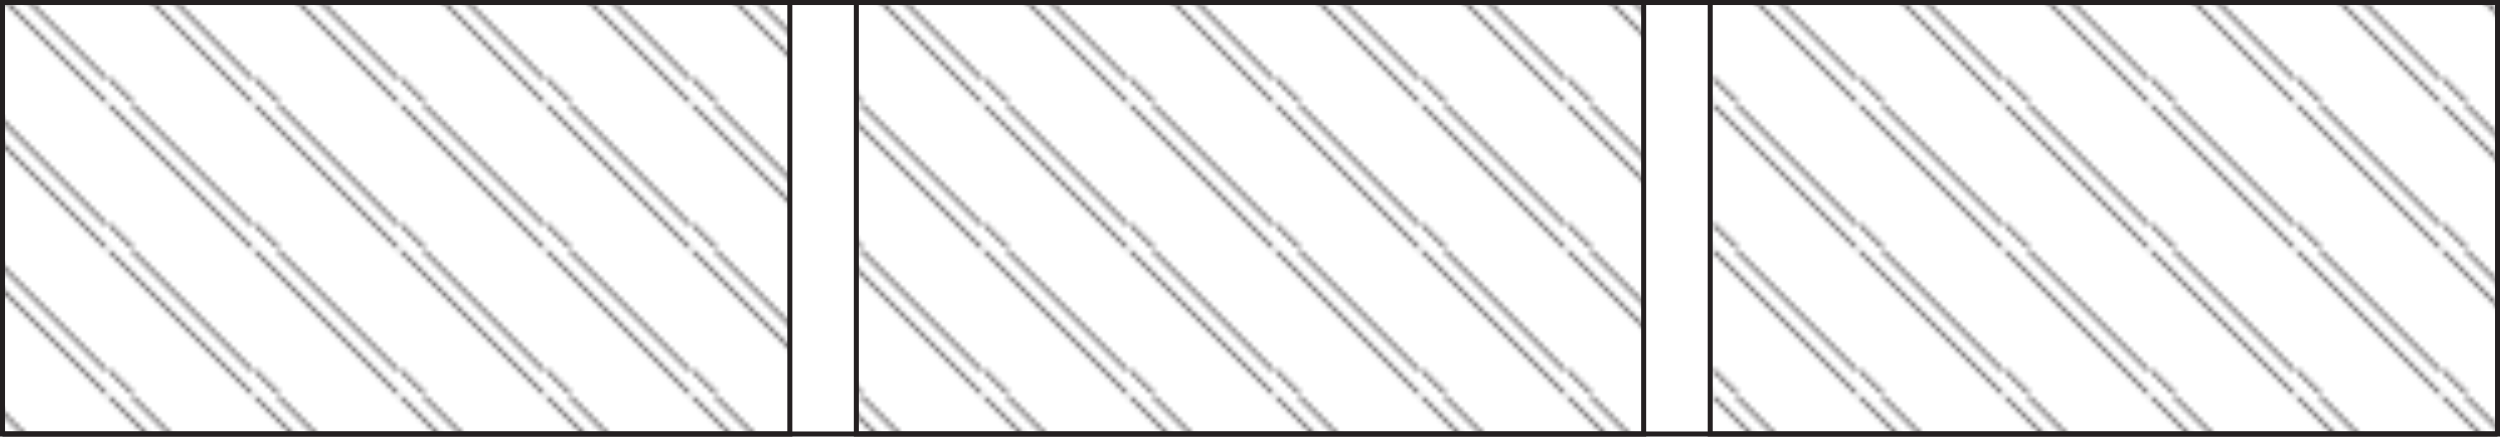
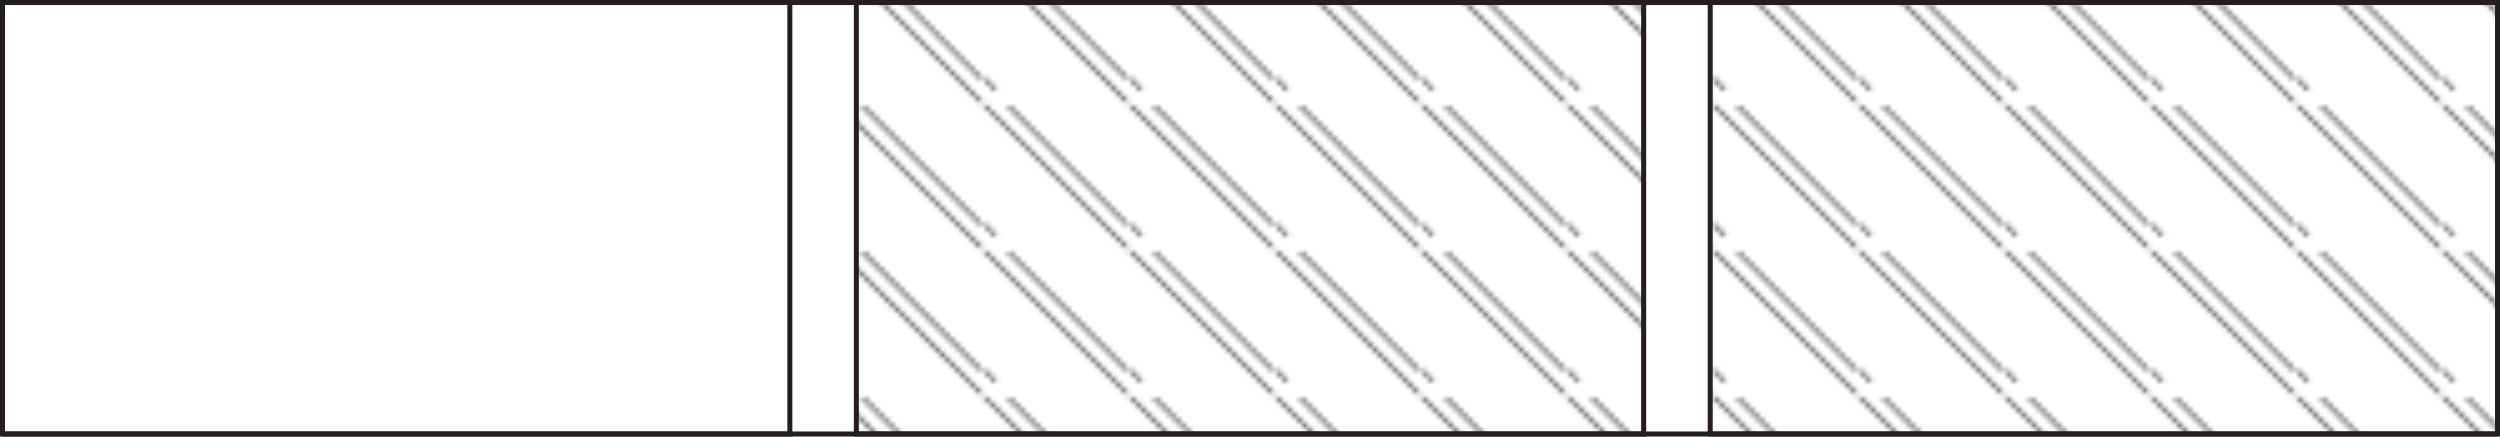
<svg xmlns="http://www.w3.org/2000/svg" id="_0" data-name="0" viewBox="0 0 497.06 86.79">
  <defs>
    <style>.cls-1,.cls-4{fill:none;}.cls-2{fill:#231f20;stroke-width:0.5px;}.cls-2,.cls-4{stroke:#231f20;stroke-miterlimit:10;}.cls-3{fill:url(#Masonry_crosshatch);}</style>
    <pattern id="Masonry_crosshatch" data-name="Masonry crosshatch" width="28.35" height="28.35" patternTransform="translate(50.89 -7.95)" patternUnits="userSpaceOnUse" viewBox="0 0 28.35 28.35">
      <rect class="cls-1" width="28.35" height="28.35" />
      <line class="cls-2" x1="28.35" y1="28.35" x2="56.69" y2="56.69" />
-       <line class="cls-2" y1="28.35" x2="28.35" y2="56.69" />
-       <line class="cls-2" x1="2.1" y1="25.84" x2="30.45" y2="54.19" />
      <line class="cls-2" x1="-28.35" y1="28.35" y2="56.69" />
      <line class="cls-2" x1="-26.24" y1="25.84" x2="2.1" y2="54.19" />
      <line class="cls-2" x1="28.35" x2="56.69" y2="28.35" />
      <line class="cls-2" x2="28.35" y2="28.35" />
      <line class="cls-2" x1="2.1" y1="-2.51" x2="30.45" y2="25.84" />
      <line class="cls-2" x1="-28.35" y2="28.35" />
      <line class="cls-2" x1="-26.24" y1="-2.51" x2="2.1" y2="25.84" />
-       <line class="cls-2" x1="28.35" y1="-28.35" x2="56.69" />
      <line class="cls-2" y1="-28.35" x2="28.35" />
      <line class="cls-2" x1="-28.35" y1="-28.35" />
    </pattern>
  </defs>
  <g id="HATCH">
-     <rect class="cls-3" x="0.5" y="0.5" width="156.54" height="85.79" />
-   </g>
+     </g>
  <g id="HATCH-2" data-name="HATCH">
    <rect class="cls-3" x="170.26" y="0.5" width="156.54" height="85.79" />
  </g>
  <g id="HATCH-3" data-name="HATCH">
    <rect class="cls-3" x="340.03" y="0.5" width="156.54" height="85.79" />
  </g>
  <g id="POLYLINE">
    <rect class="cls-4" x="0.5" y="0.5" width="156.54" height="85.79" />
  </g>
  <g id="POLYLINE-2" data-name="POLYLINE">
    <rect class="cls-4" x="170.26" y="0.5" width="156.54" height="85.79" />
  </g>
  <g id="POLYLINE-3" data-name="POLYLINE">
    <rect class="cls-4" x="340.03" y="0.5" width="156.54" height="85.79" />
  </g>
  <g id="LINE">
    <line class="cls-4" x1="0.5" y1="86.29" x2="496.56" y2="86.29" />
  </g>
  <g id="LINE-2" data-name="LINE">
    <line class="cls-4" x1="496.56" y1="0.5" x2="0.5" y2="0.5" />
  </g>
</svg>